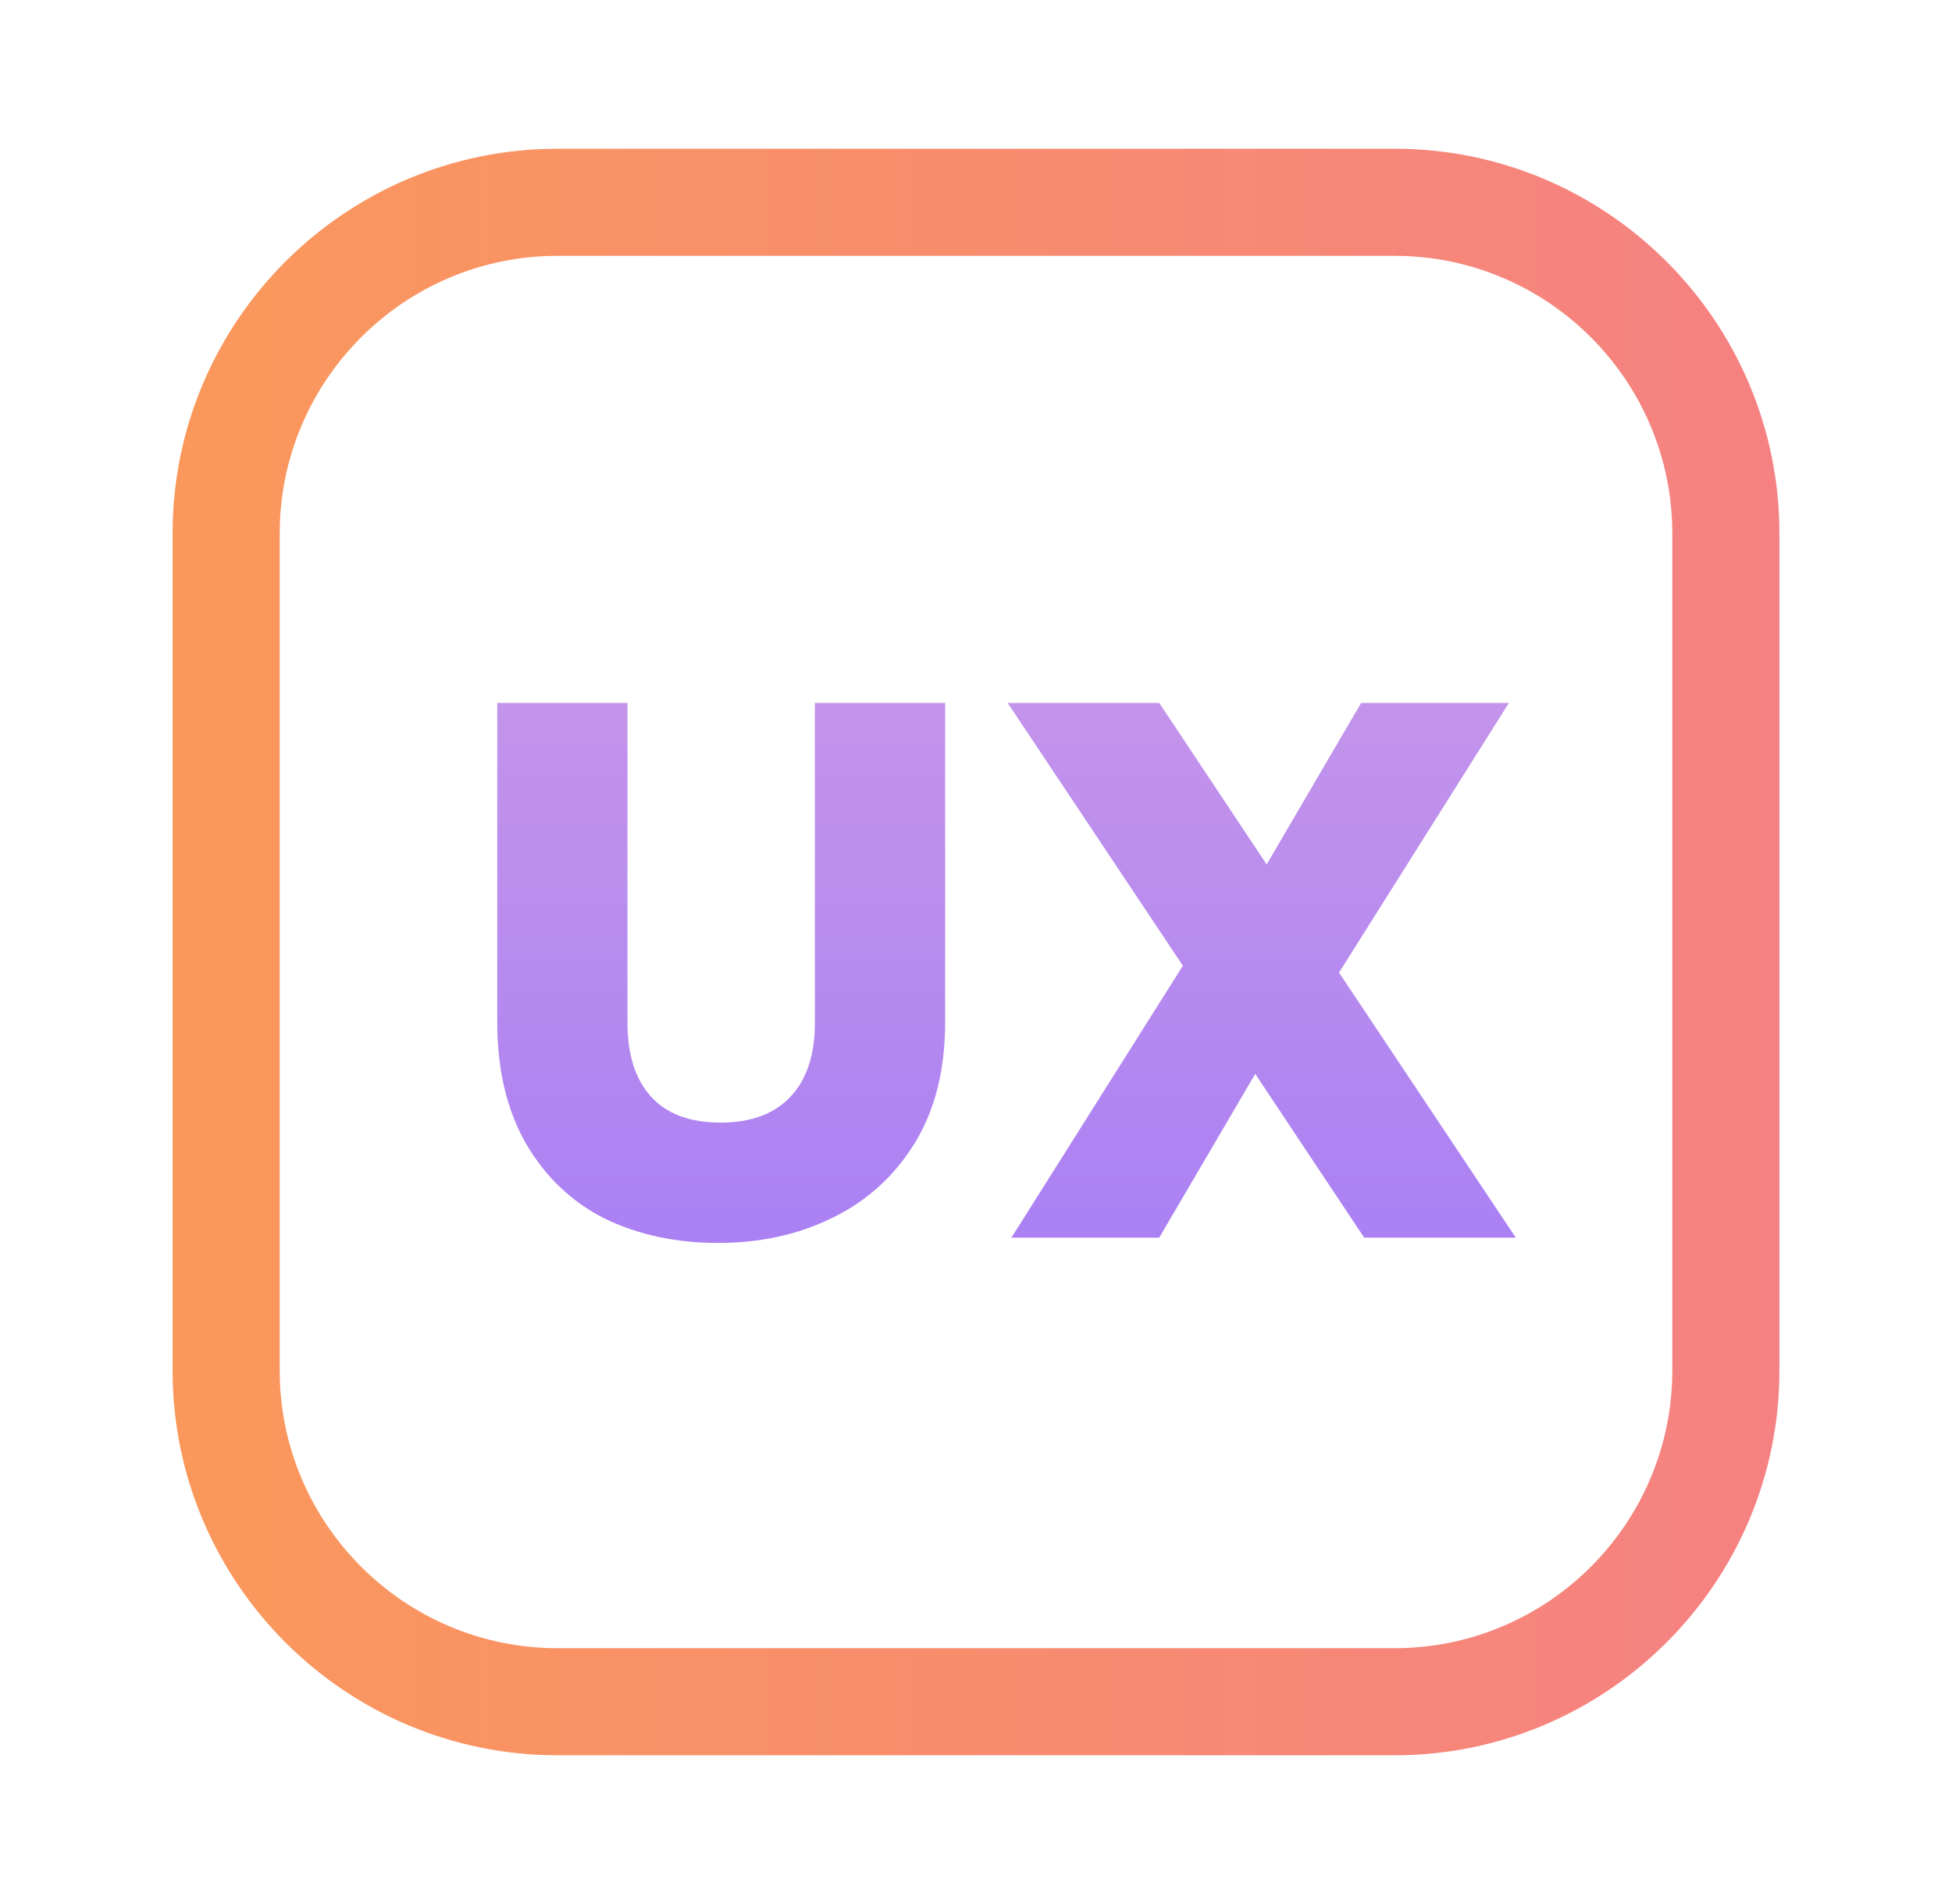
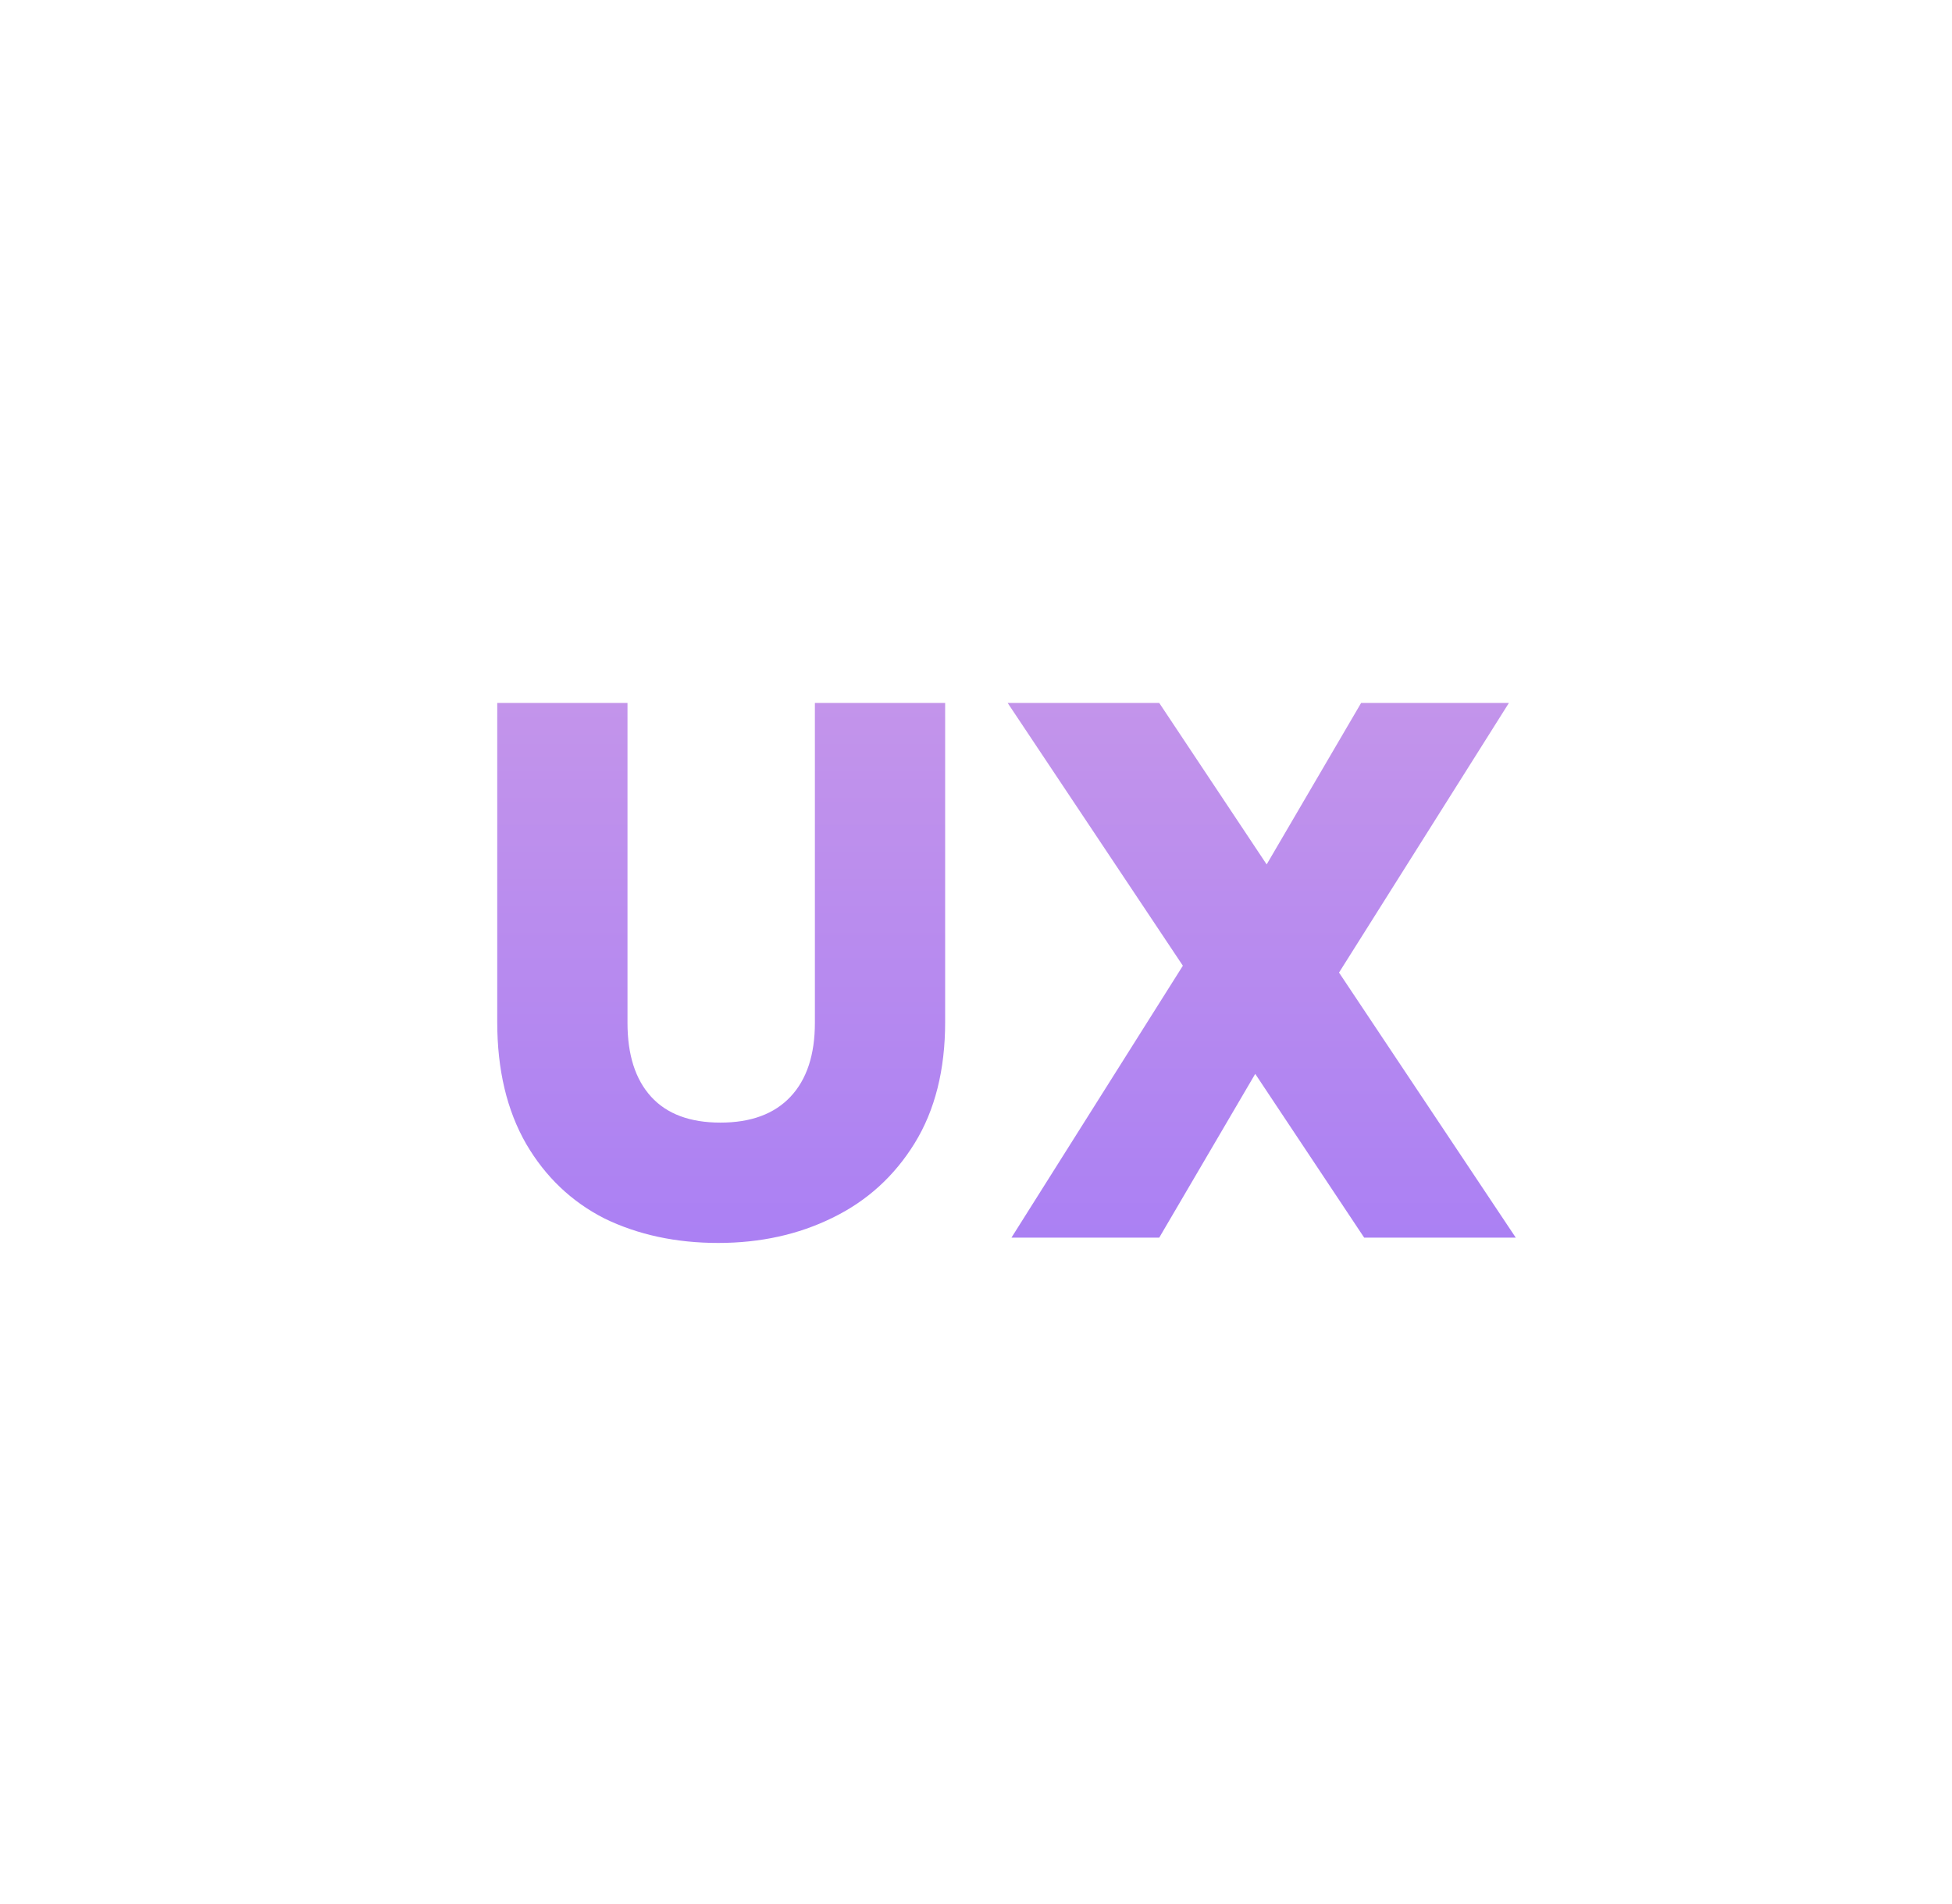
<svg xmlns="http://www.w3.org/2000/svg" width="41" height="40" viewBox="0 0 41 40" fill="none">
-   <path d="M29.292 36.875H11.708C7.251 36.875 3.625 33.249 3.625 28.793V11.207C3.625 6.751 7.251 3.125 11.708 3.125H29.293C33.749 3.125 37.375 6.751 37.375 11.207V28.793C37.375 33.249 33.749 36.875 29.292 36.875ZM11.708 5.375C8.492 5.375 5.875 7.992 5.875 11.207V28.793C5.875 32.008 8.492 34.625 11.708 34.625H29.293C32.508 34.625 35.125 32.008 35.125 28.793V11.207C35.125 7.992 32.508 5.375 29.292 5.375H11.708Z" fill="url(#paint0_linear_1601_20932)" />
  <path d="M13.18 14.768V21.488C13.18 22.16 13.345 22.677 13.676 23.04C14.007 23.403 14.492 23.584 15.132 23.584C15.772 23.584 16.263 23.403 16.604 23.04C16.945 22.677 17.116 22.16 17.116 21.488V14.768H19.852V21.472C19.852 22.475 19.639 23.323 19.212 24.016C18.785 24.709 18.209 25.232 17.484 25.584C16.769 25.936 15.969 26.112 15.084 26.112C14.199 26.112 13.404 25.941 12.7 25.6C12.007 25.248 11.457 24.725 11.052 24.032C10.647 23.328 10.444 22.475 10.444 21.472V14.768H13.18ZM28.653 26L26.365 22.56L24.349 26H21.245L24.845 20.288L21.165 14.768H24.349L26.605 18.16L28.589 14.768H31.693L28.125 20.432L31.837 26H28.653Z" fill="url(#paint1_linear_1601_20932)" />
  <defs>
    <linearGradient id="paint0_linear_1601_20932" x1="3.625" y1="20" x2="37.375" y2="20" gradientUnits="userSpaceOnUse">
      <stop stop-color="#FA985B" />
      <stop offset="1" stop-color="#F58182" />
    </linearGradient>
    <linearGradient id="paint1_linear_1601_20932" x1="21" y1="9.117" x2="21" y2="32.883" gradientUnits="userSpaceOnUse">
      <stop stop-color="#CF9EE6" />
      <stop offset="0.906" stop-color="#A178F7" />
      <stop offset="1" stop-color="#C495EA" />
    </linearGradient>
  </defs>
</svg>